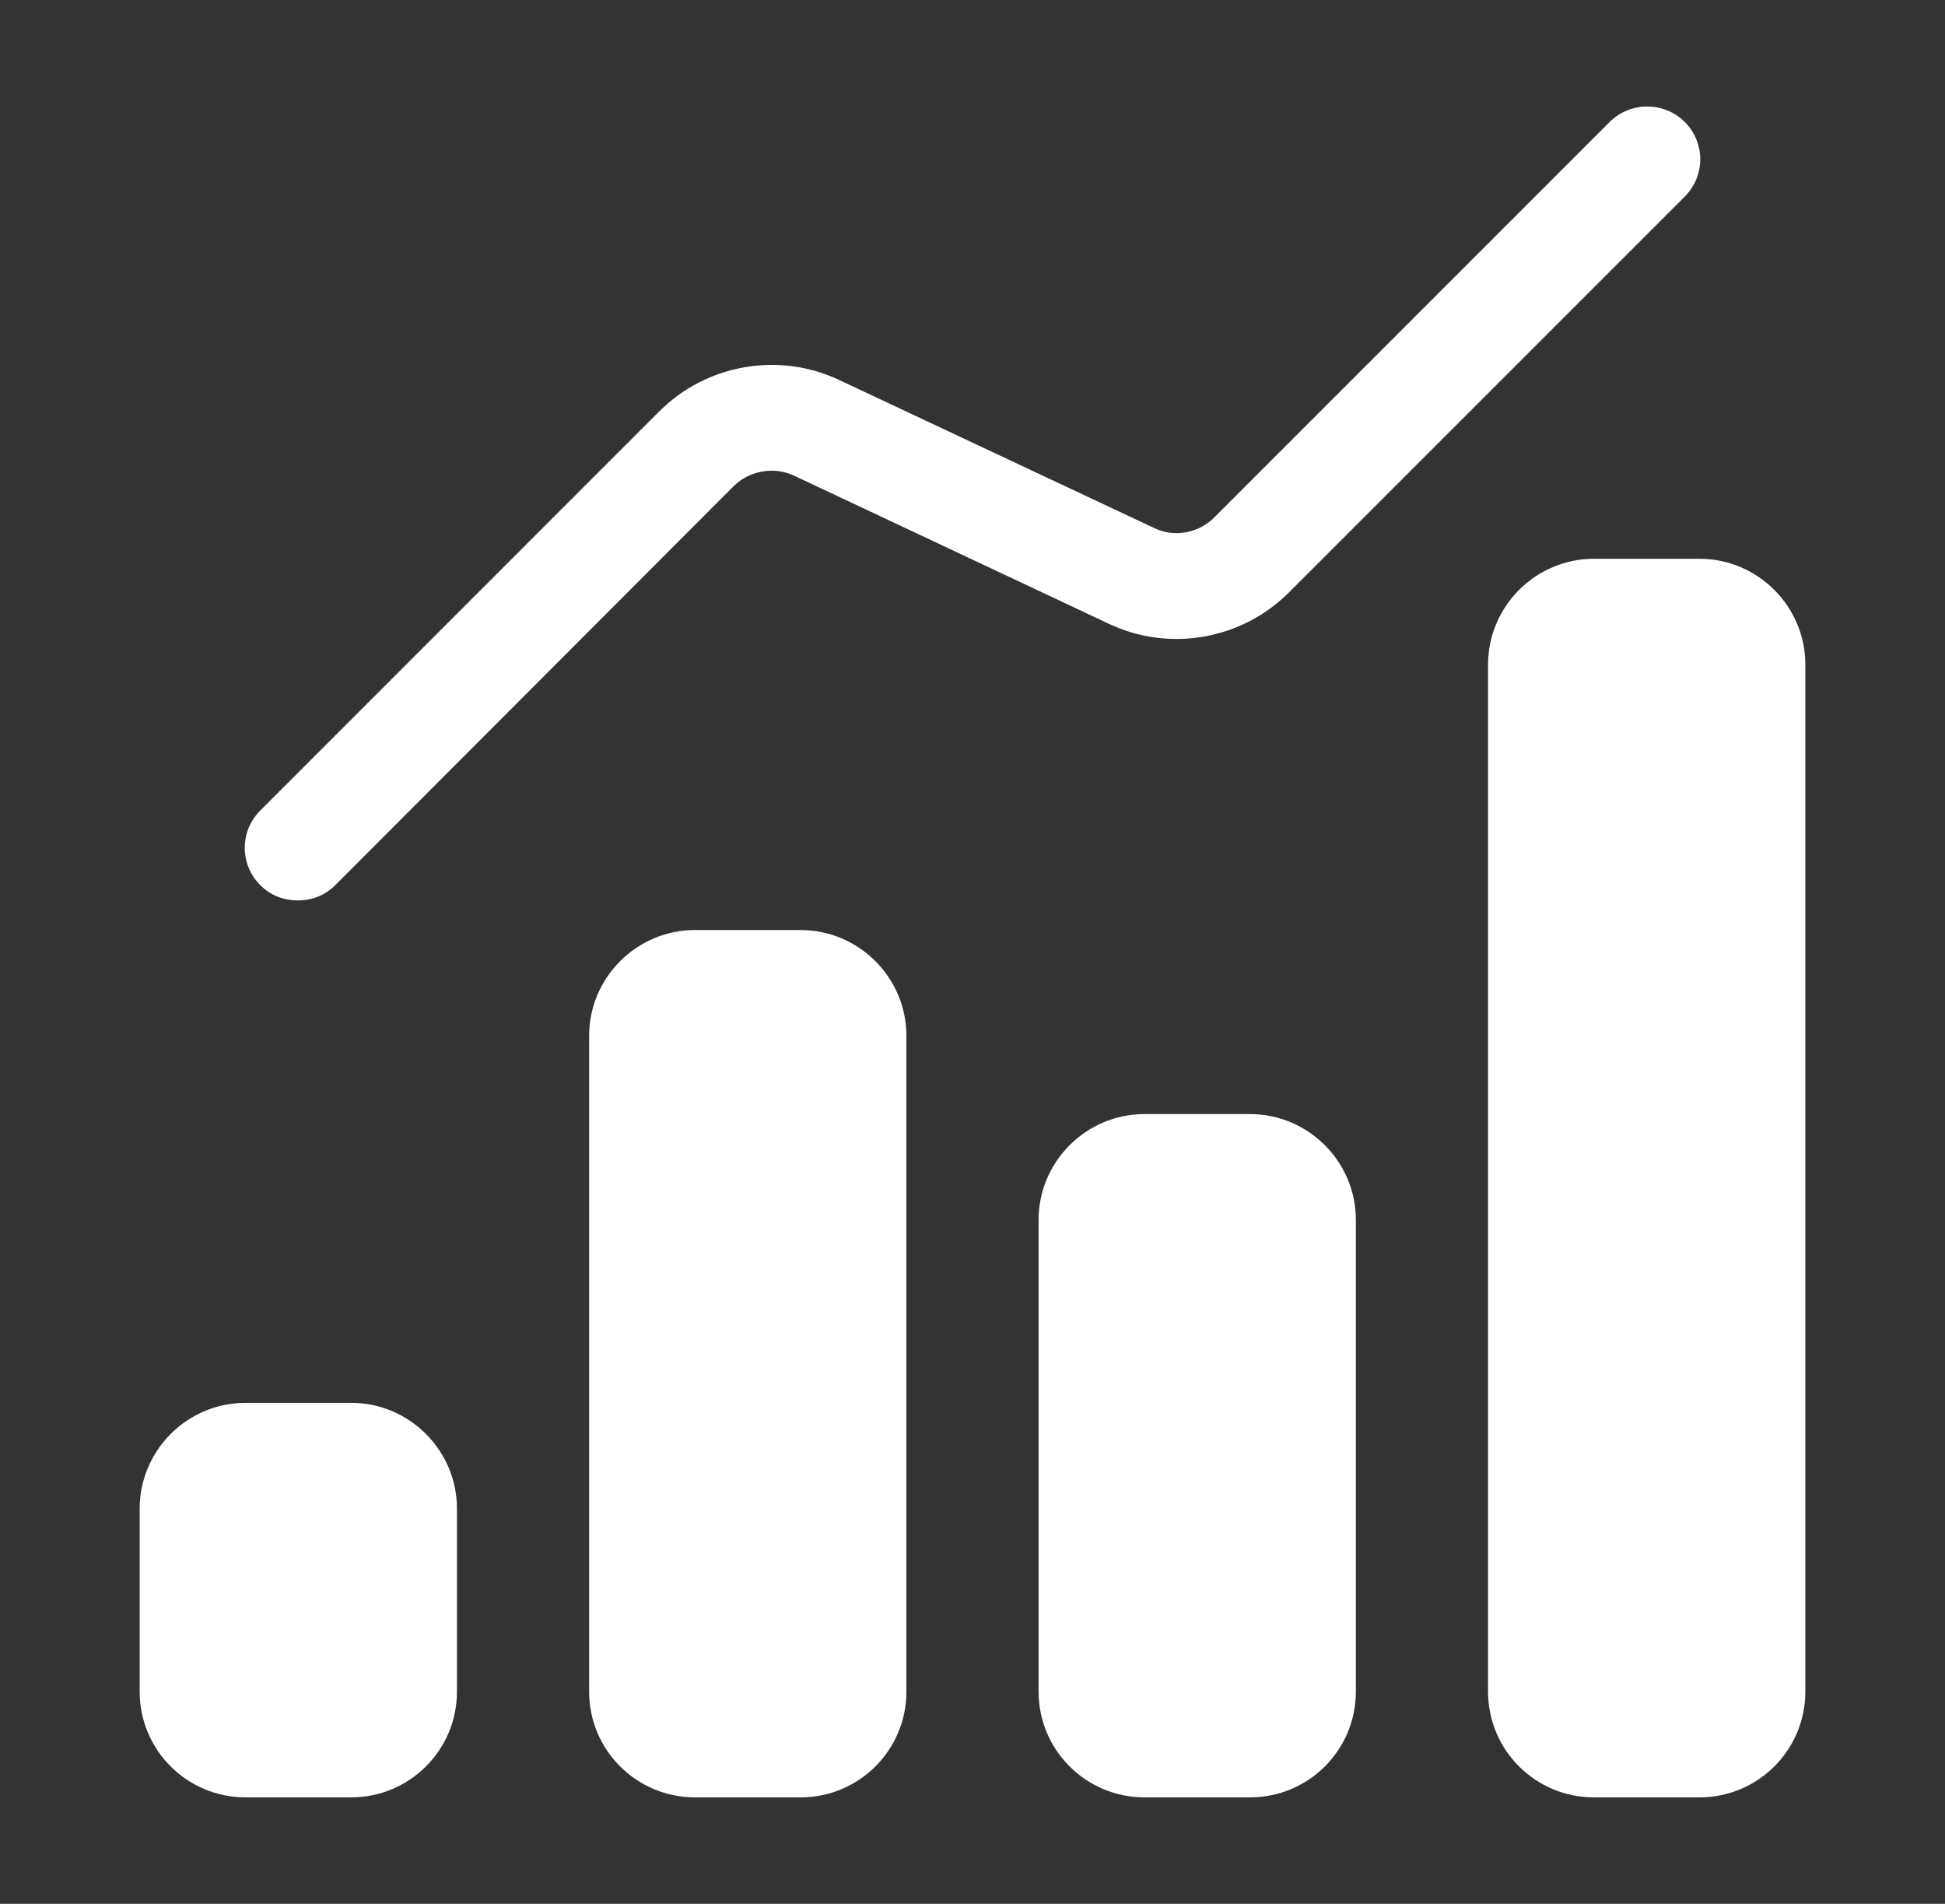
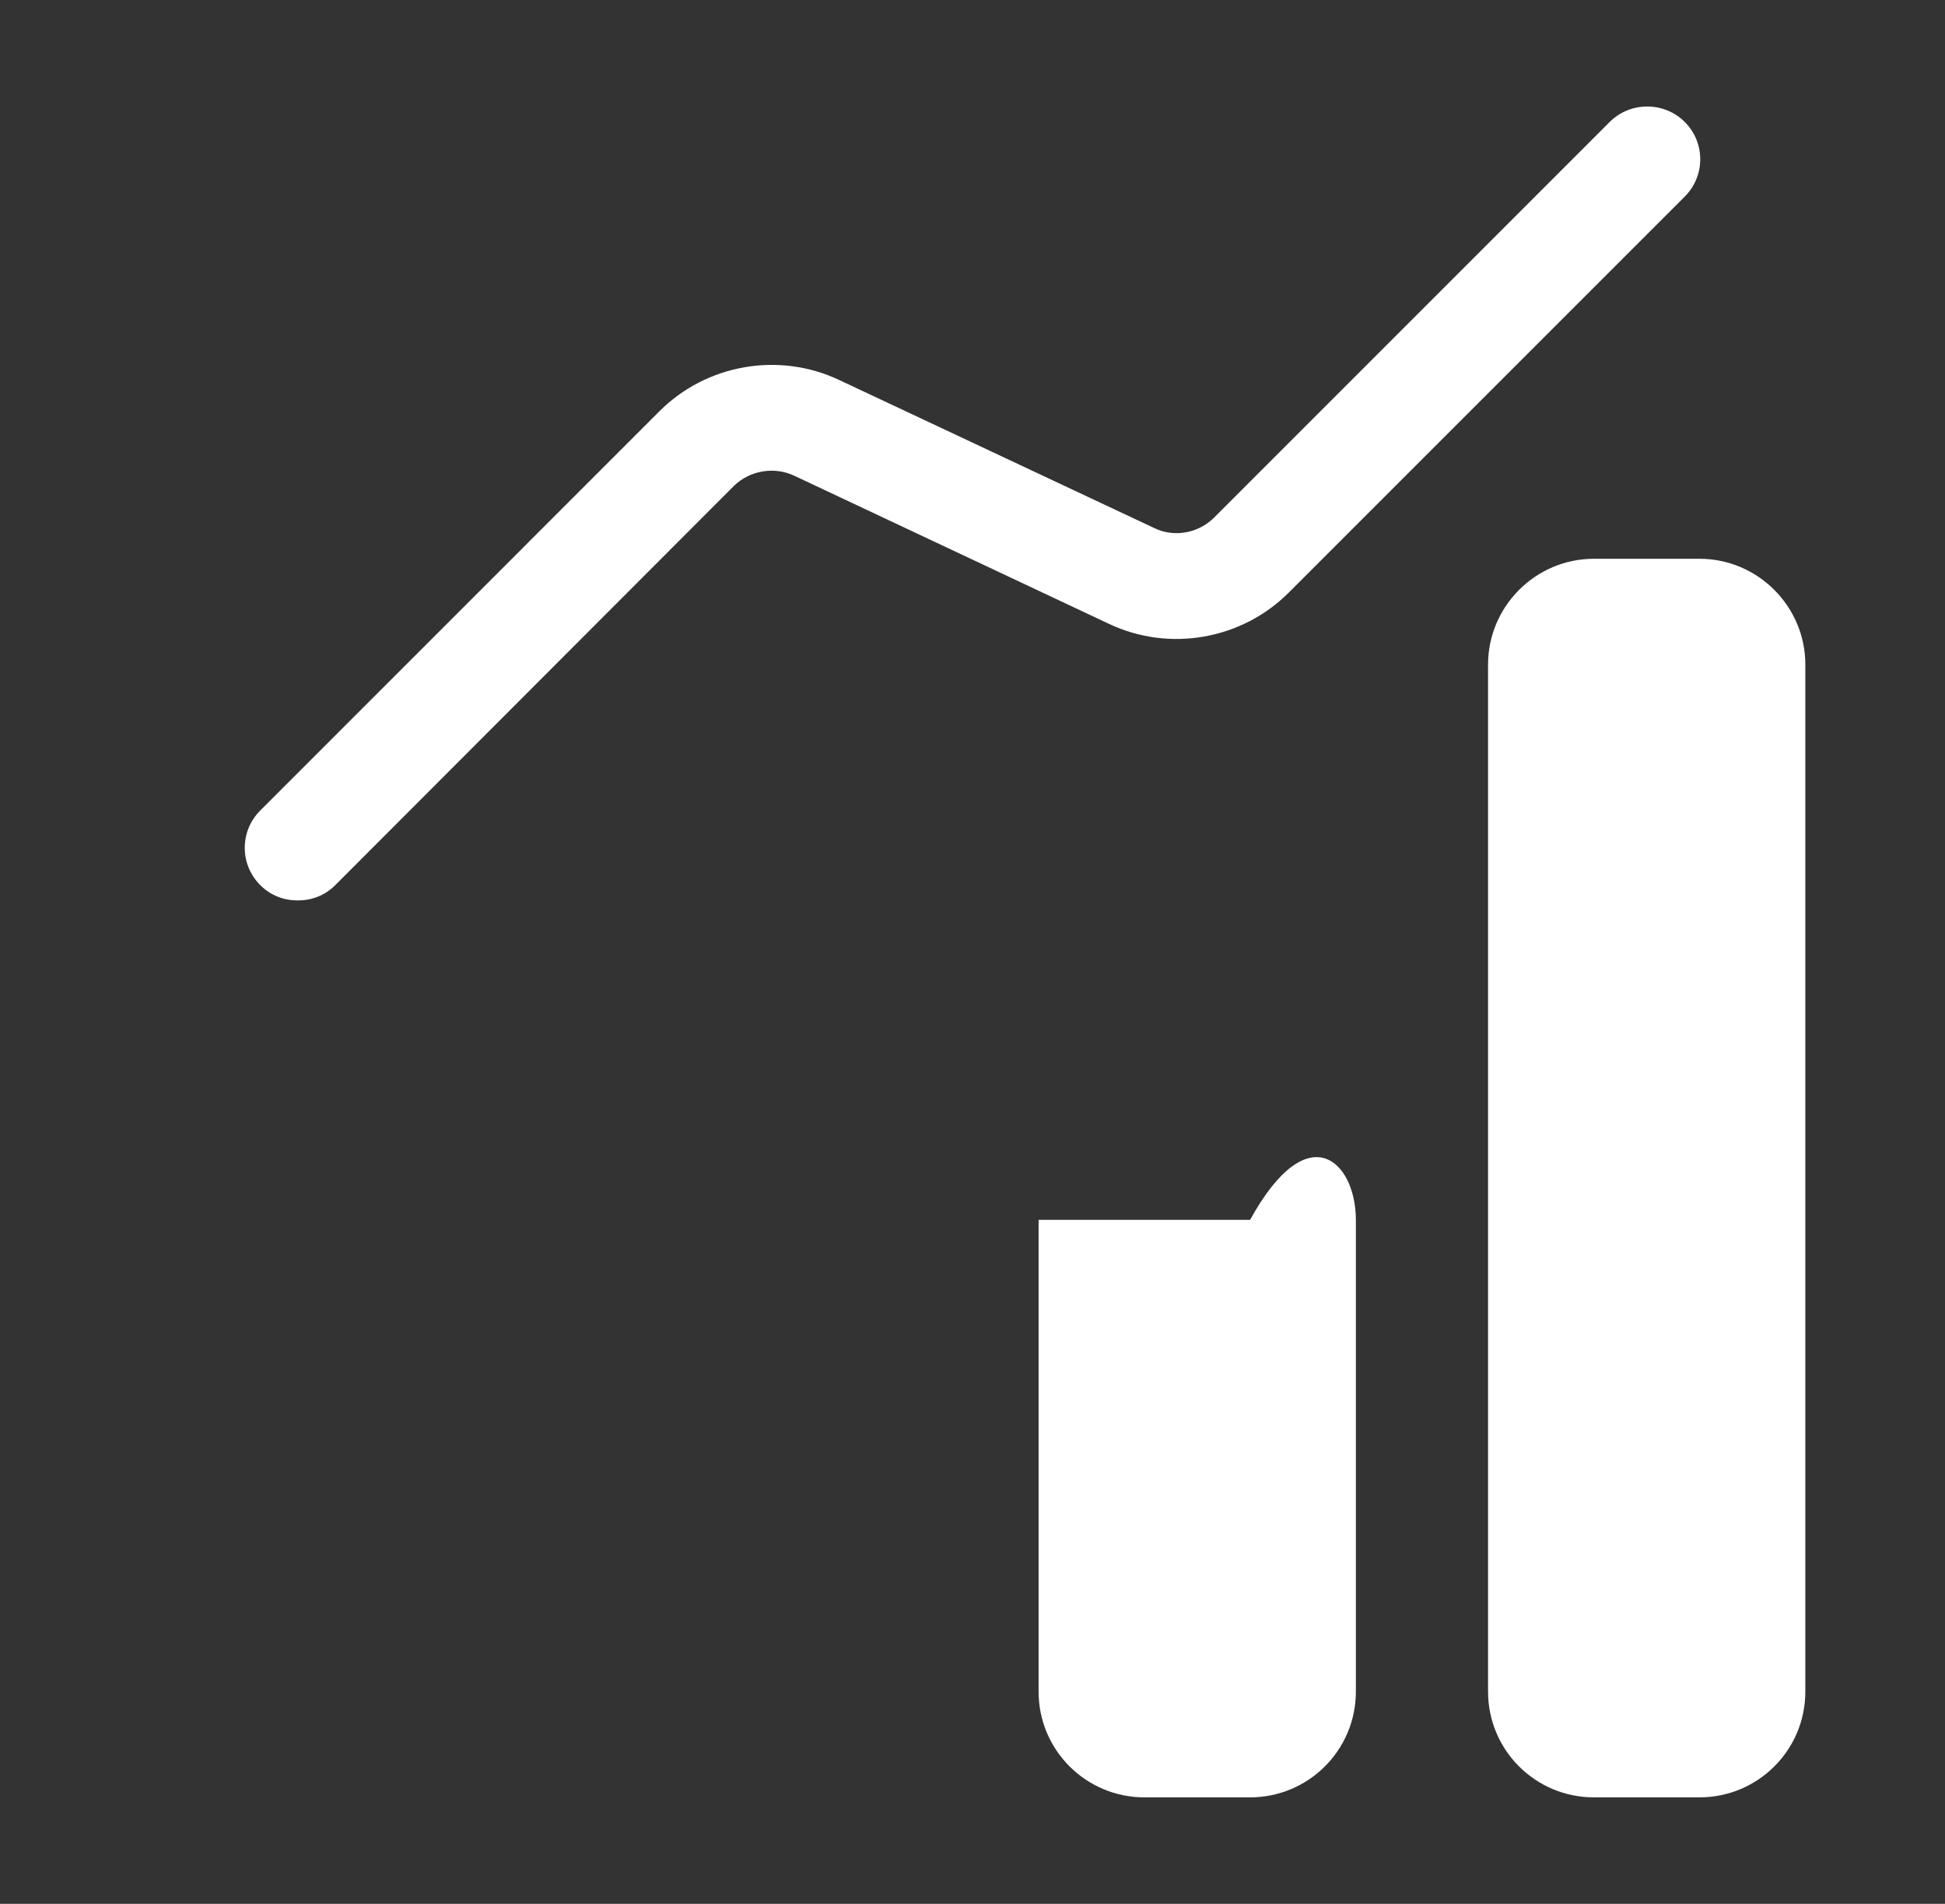
<svg xmlns="http://www.w3.org/2000/svg" width="47" height="46" viewBox="0 0 47 46" fill="none">
  <rect x="0" y="0" width="47" height="46" fill="#333333" stroke="none" />
  <path d="M6.288 21.385C5.79 20.887 5.79 20.082 6.288 19.584L15.935 9.936C17.073 8.799 18.823 8.492 20.28 9.182L27.895 12.76C28.368 12.99 28.956 12.888 29.339 12.505L38.897 2.947C39.395 2.449 40.213 2.449 40.712 2.947C41.21 3.445 41.21 4.25 40.712 4.749L31.141 14.319C30.004 15.456 28.253 15.763 26.797 15.073L19.194 11.495C18.708 11.265 18.12 11.367 17.737 11.738L8.103 21.385C7.847 21.641 7.528 21.756 7.196 21.756C6.863 21.756 6.544 21.641 6.288 21.385Z" fill="white" />
-   <path d="M21.903 25.027V40.871C21.903 42.29 20.753 43.427 19.347 43.427H16.792C15.386 43.427 14.236 42.29 14.236 40.871V25.027C14.236 23.621 15.386 22.471 16.792 22.471H19.347C20.753 22.471 21.903 23.621 21.903 25.027Z" fill="white" />
  <path d="M43.625 16.057V40.871C43.625 42.29 42.475 43.427 41.069 43.427H38.514C37.108 43.427 35.958 42.29 35.958 40.871V16.057C35.958 14.651 37.108 13.501 38.514 13.501H41.069C42.475 13.501 43.625 14.651 43.625 16.057Z" fill="white" />
-   <path d="M11.042 36.45V40.871C11.042 42.29 9.892 43.427 8.486 43.427H5.931C4.525 43.427 3.375 42.29 3.375 40.871V36.45C3.375 35.045 4.525 33.895 5.931 33.895H8.486C9.892 33.895 11.042 35.045 11.042 36.45Z" fill="white" />
-   <path d="M32.764 29.474V40.871C32.764 42.29 31.614 43.427 30.208 43.427H27.653C26.247 43.427 25.097 42.29 25.097 40.871V29.474C25.097 28.068 26.247 26.918 27.653 26.918H30.208C31.614 26.918 32.764 28.068 32.764 29.474Z" fill="white" />
+   <path d="M32.764 29.474V40.871C32.764 42.29 31.614 43.427 30.208 43.427H27.653C26.247 43.427 25.097 42.29 25.097 40.871V29.474H30.208C31.614 26.918 32.764 28.068 32.764 29.474Z" fill="white" />
</svg>